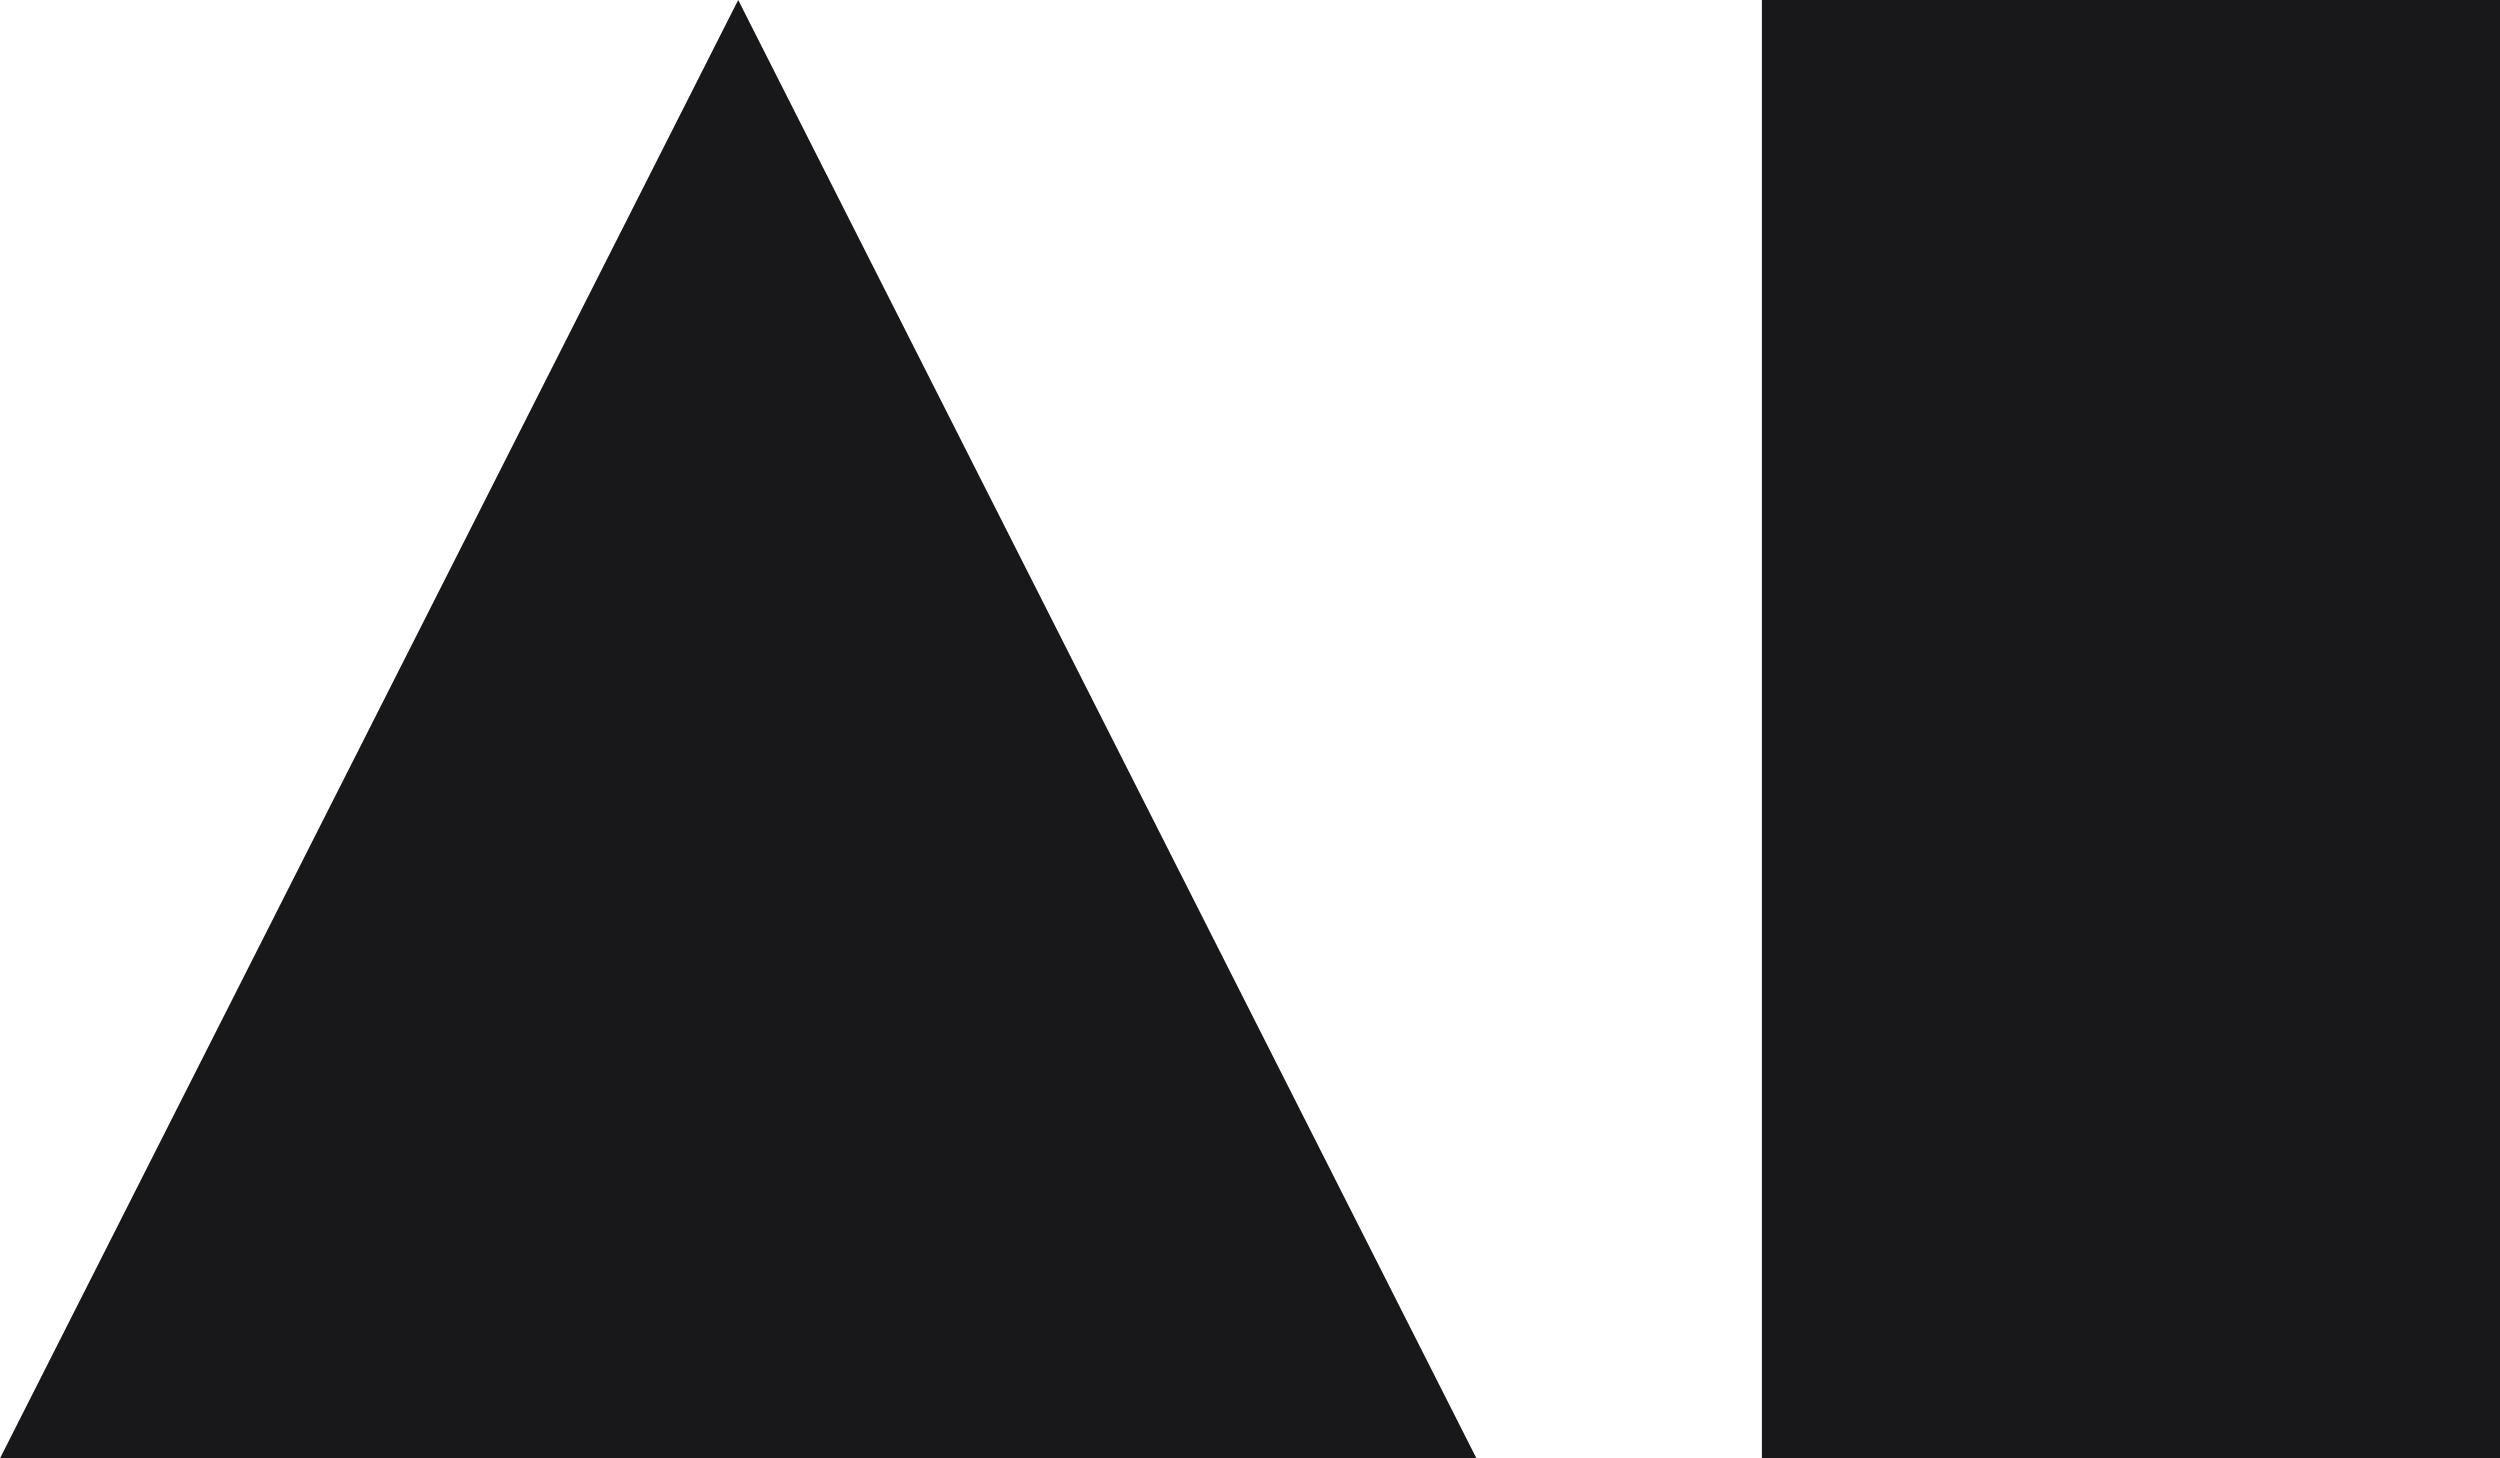
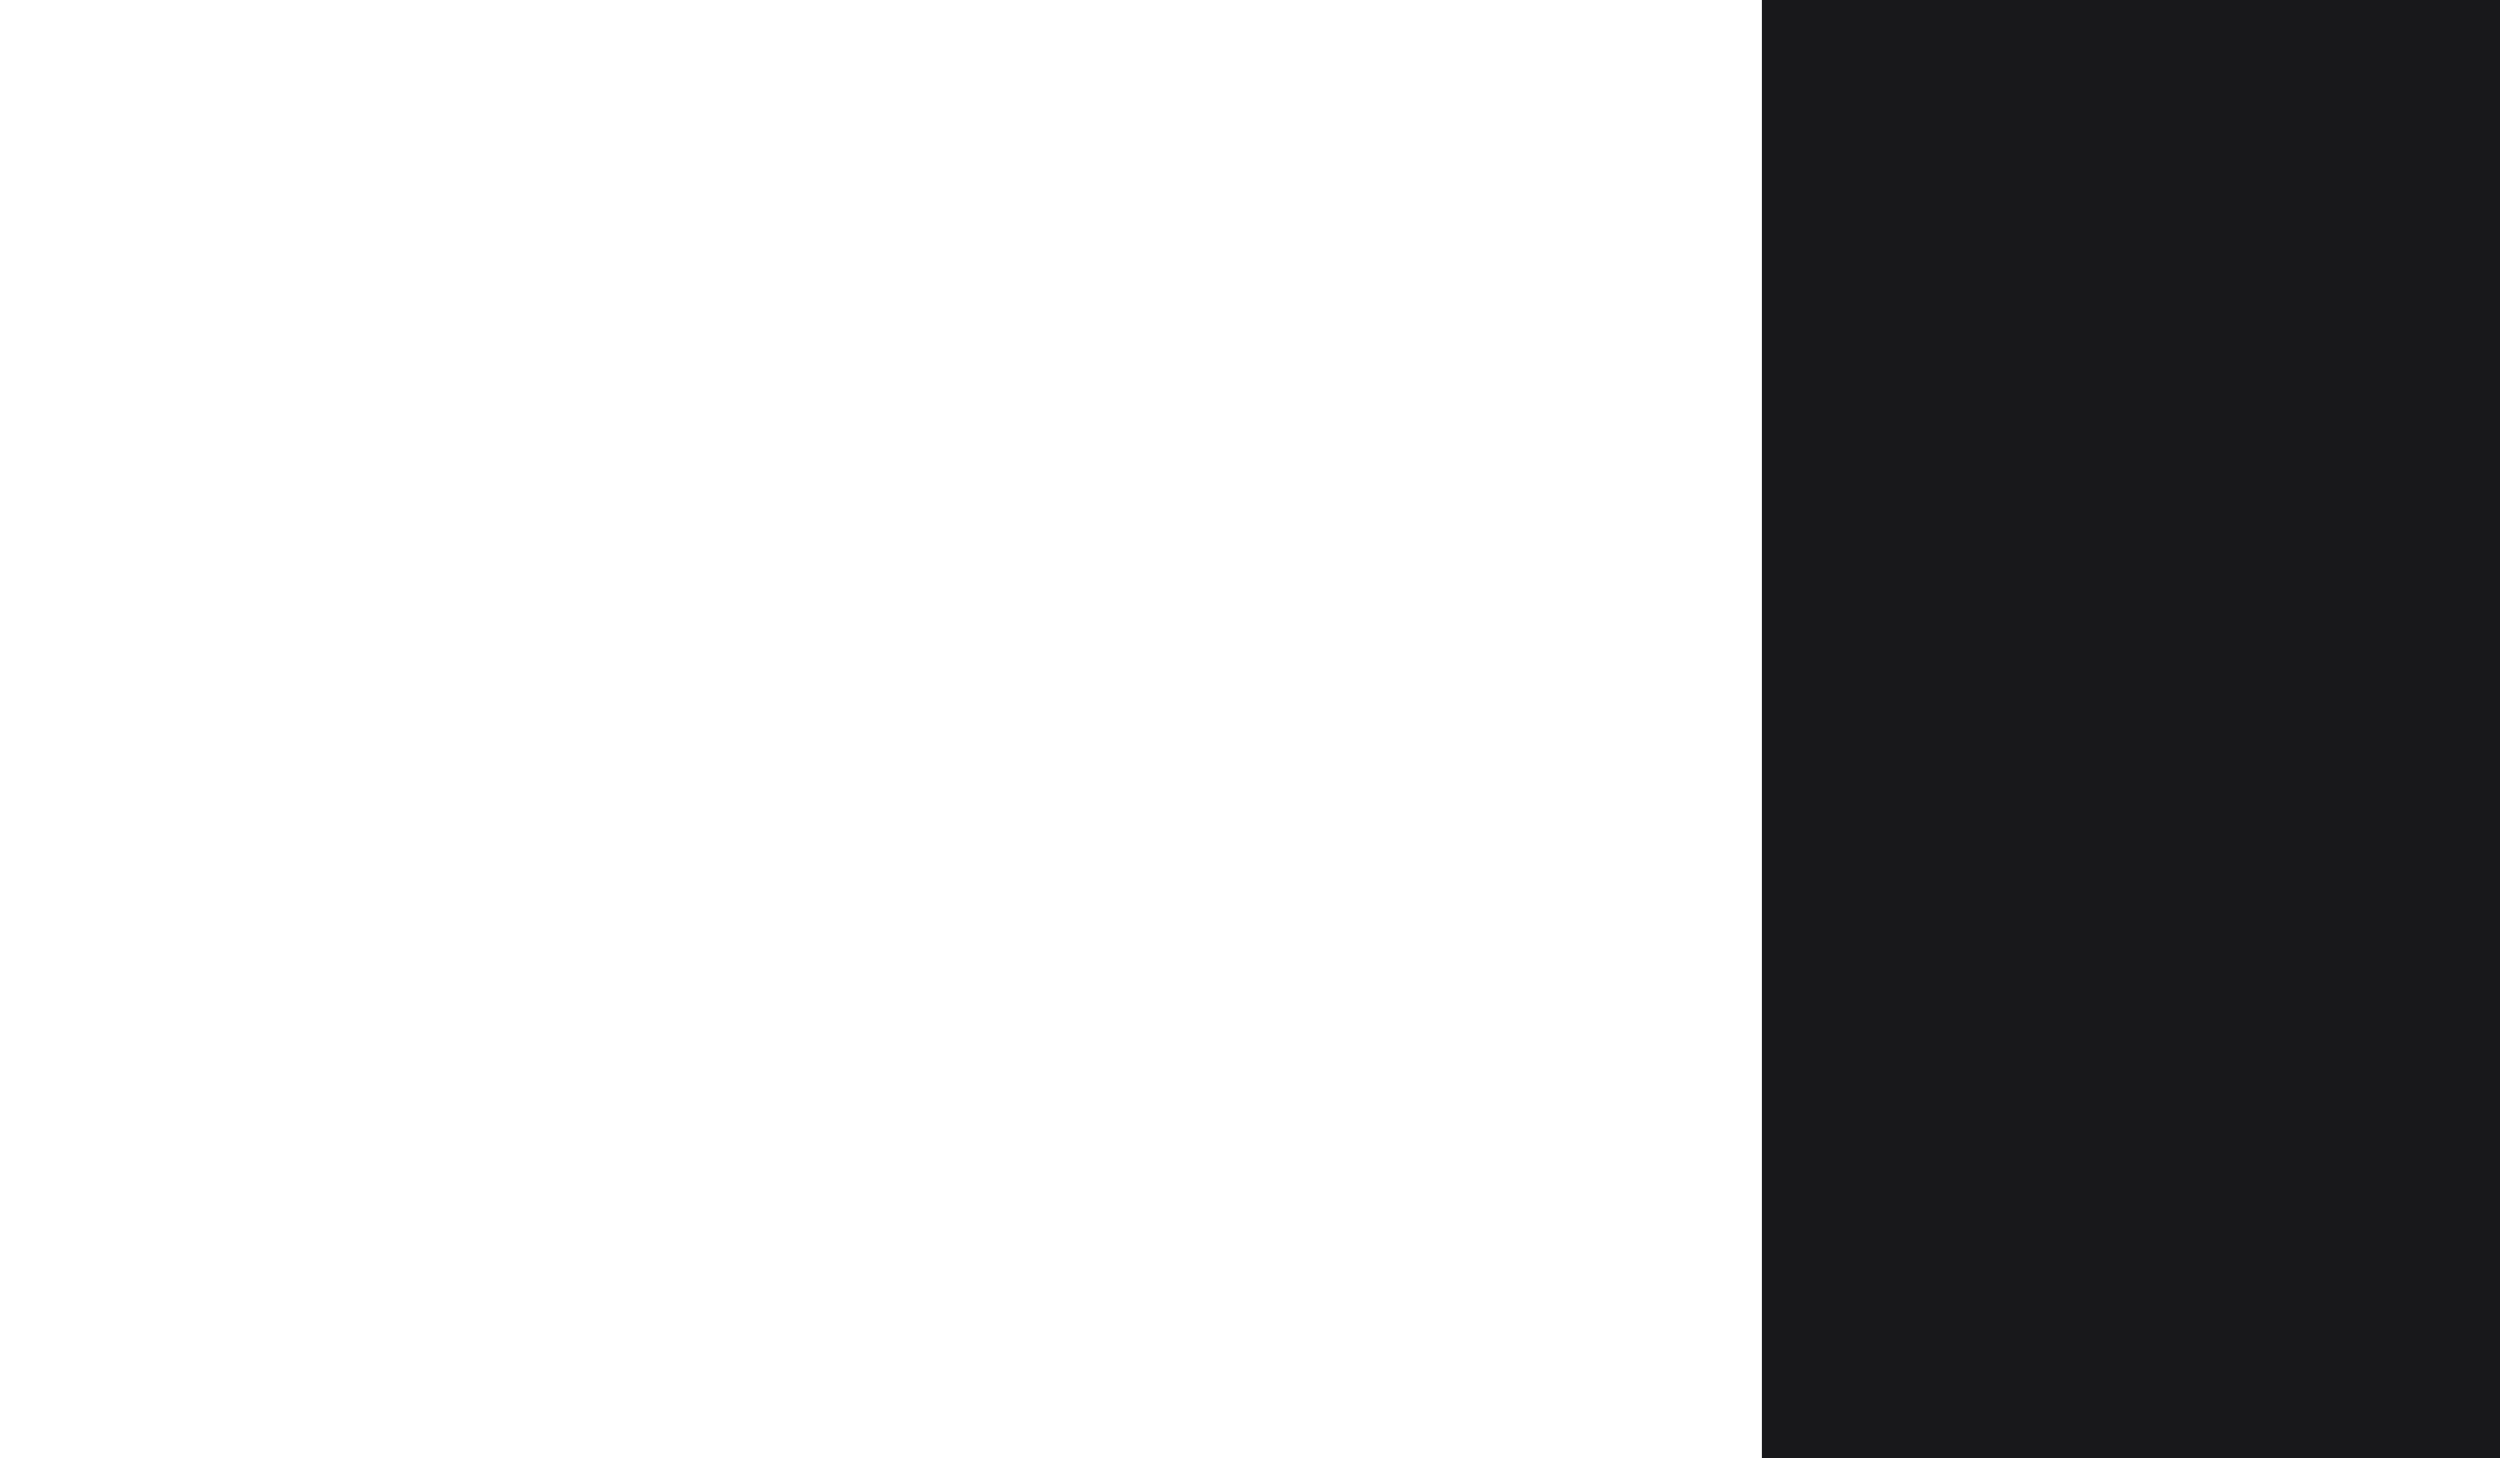
<svg xmlns="http://www.w3.org/2000/svg" width="36" height="21" viewBox="0 0 36 21" fill="none">
-   <path d="M25.371 0H36V21H25.371V0Z" fill="#18181B" />
-   <path d="M10.63 0L21.261 21H0L10.63 0Z" fill="#18181B" />
+   <path d="M25.371 0H36V21H25.371Z" fill="#18181B" />
</svg>